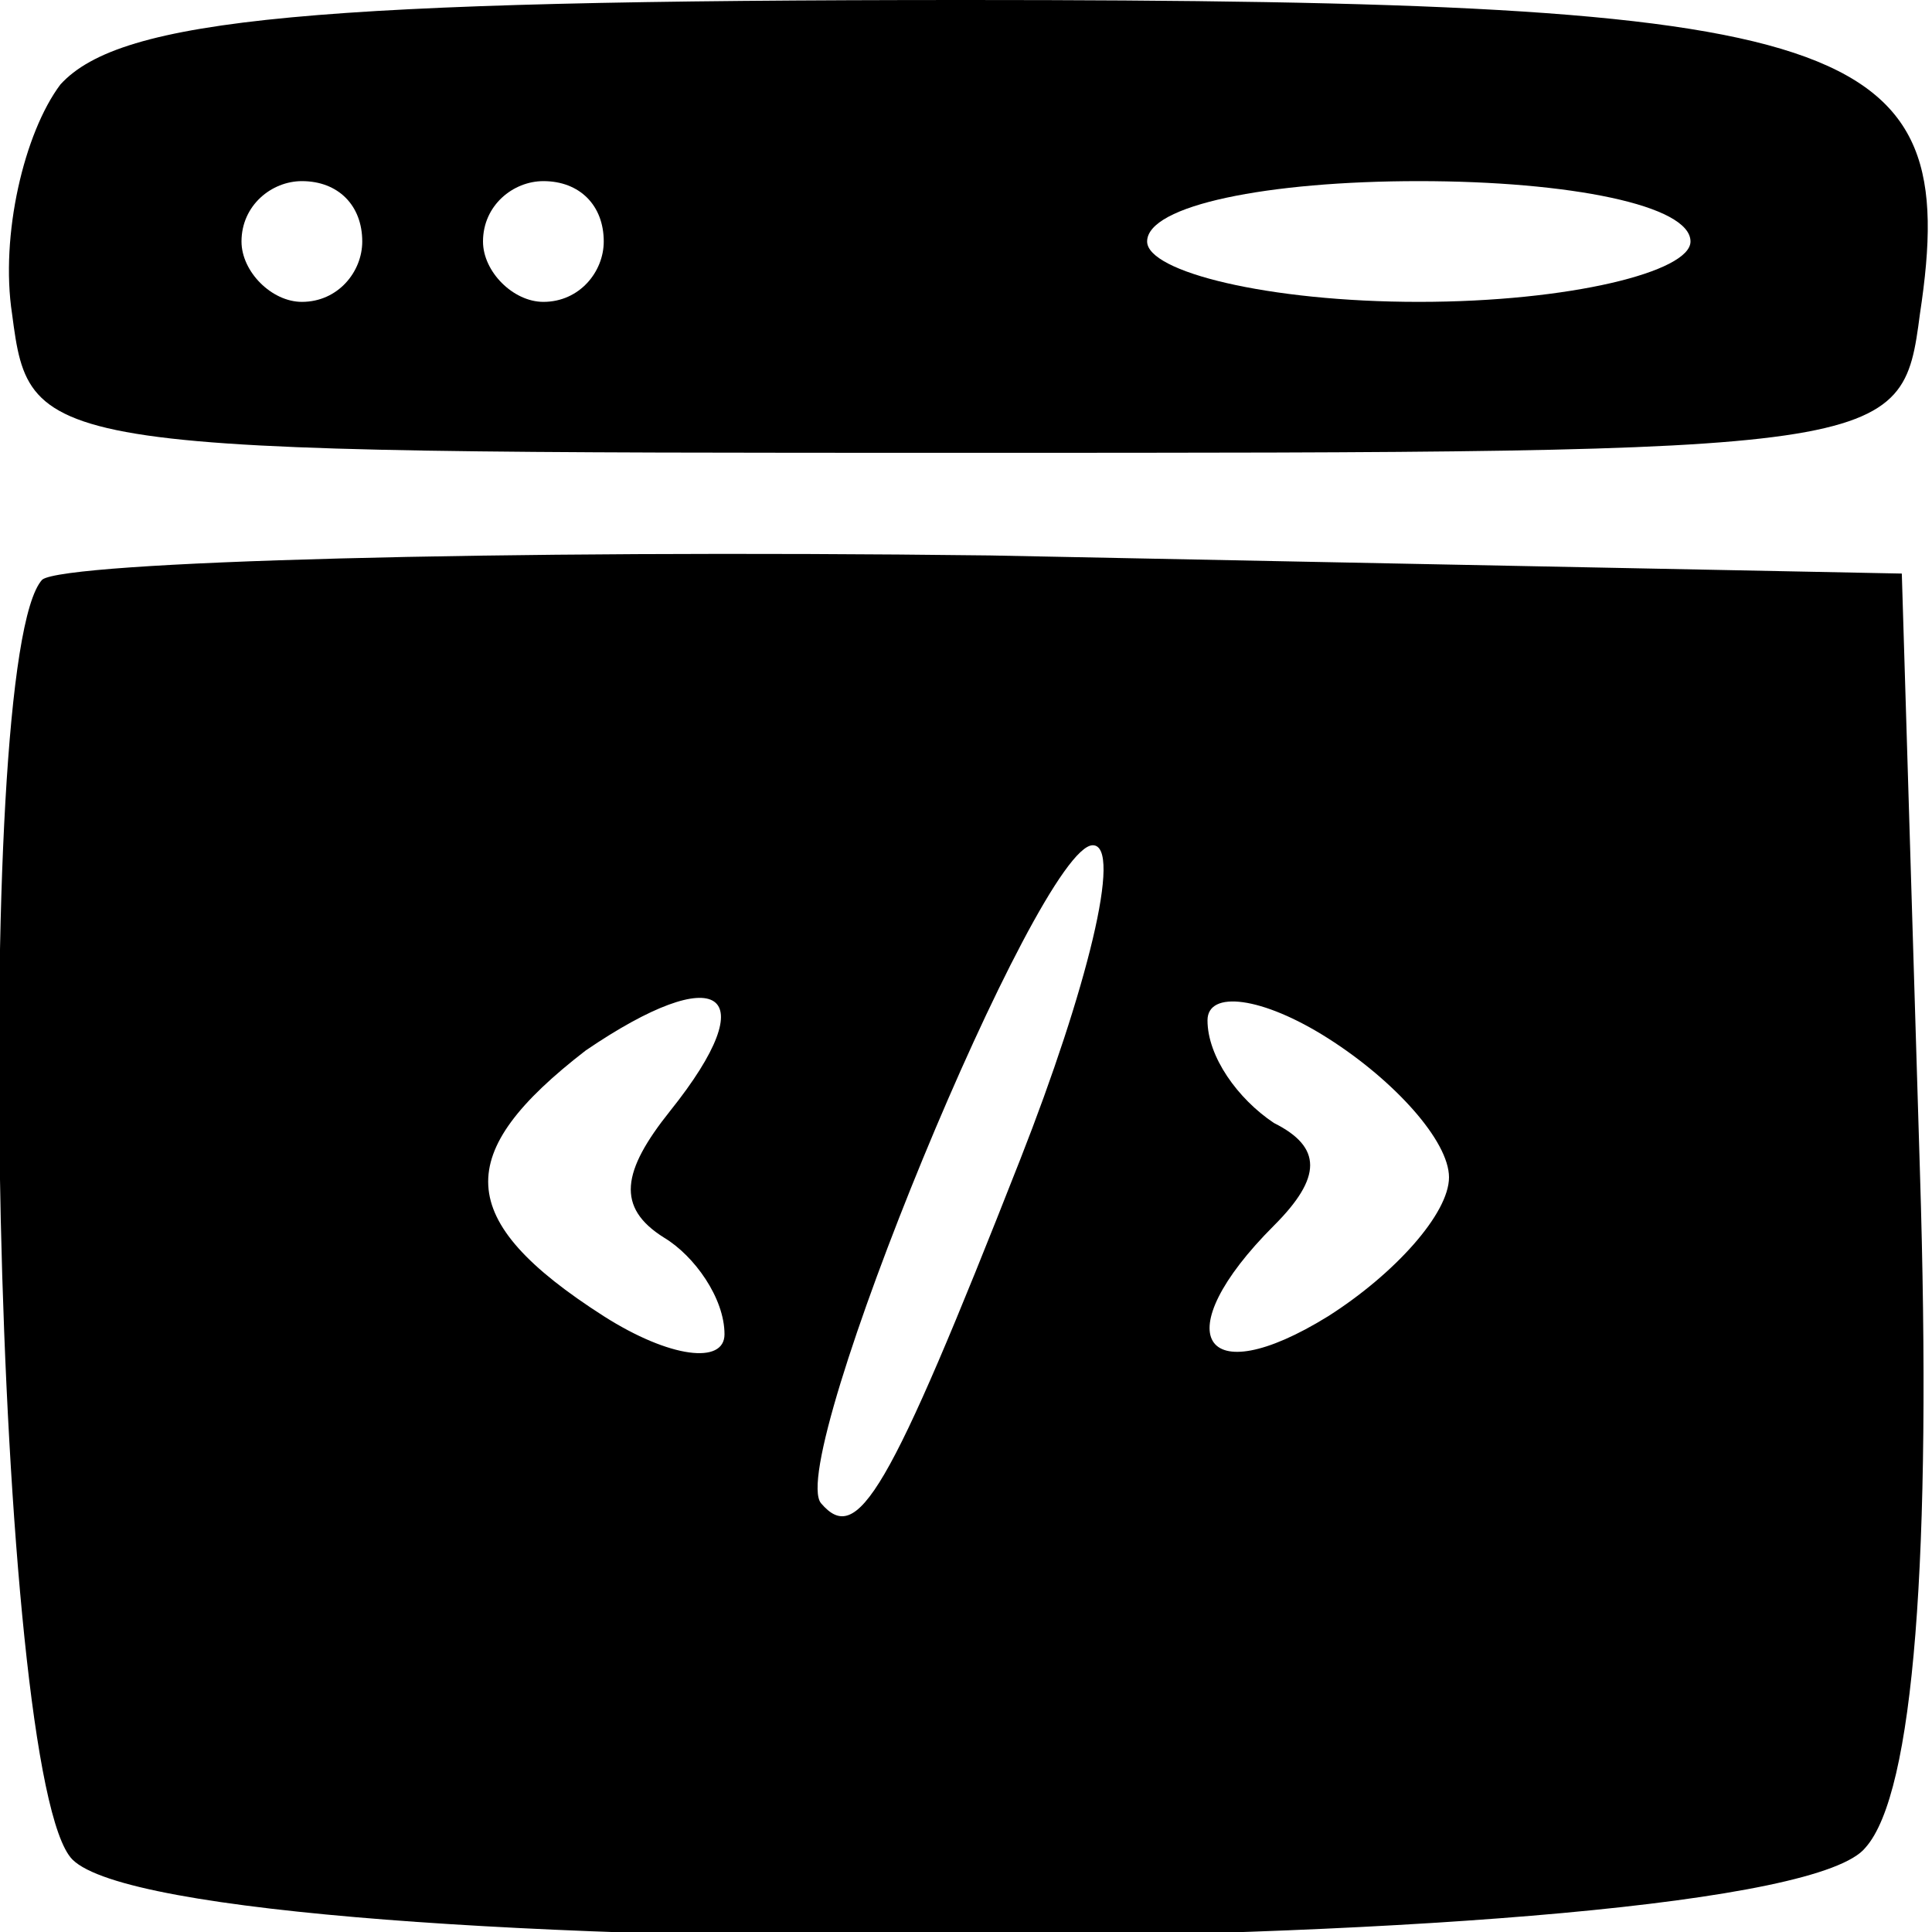
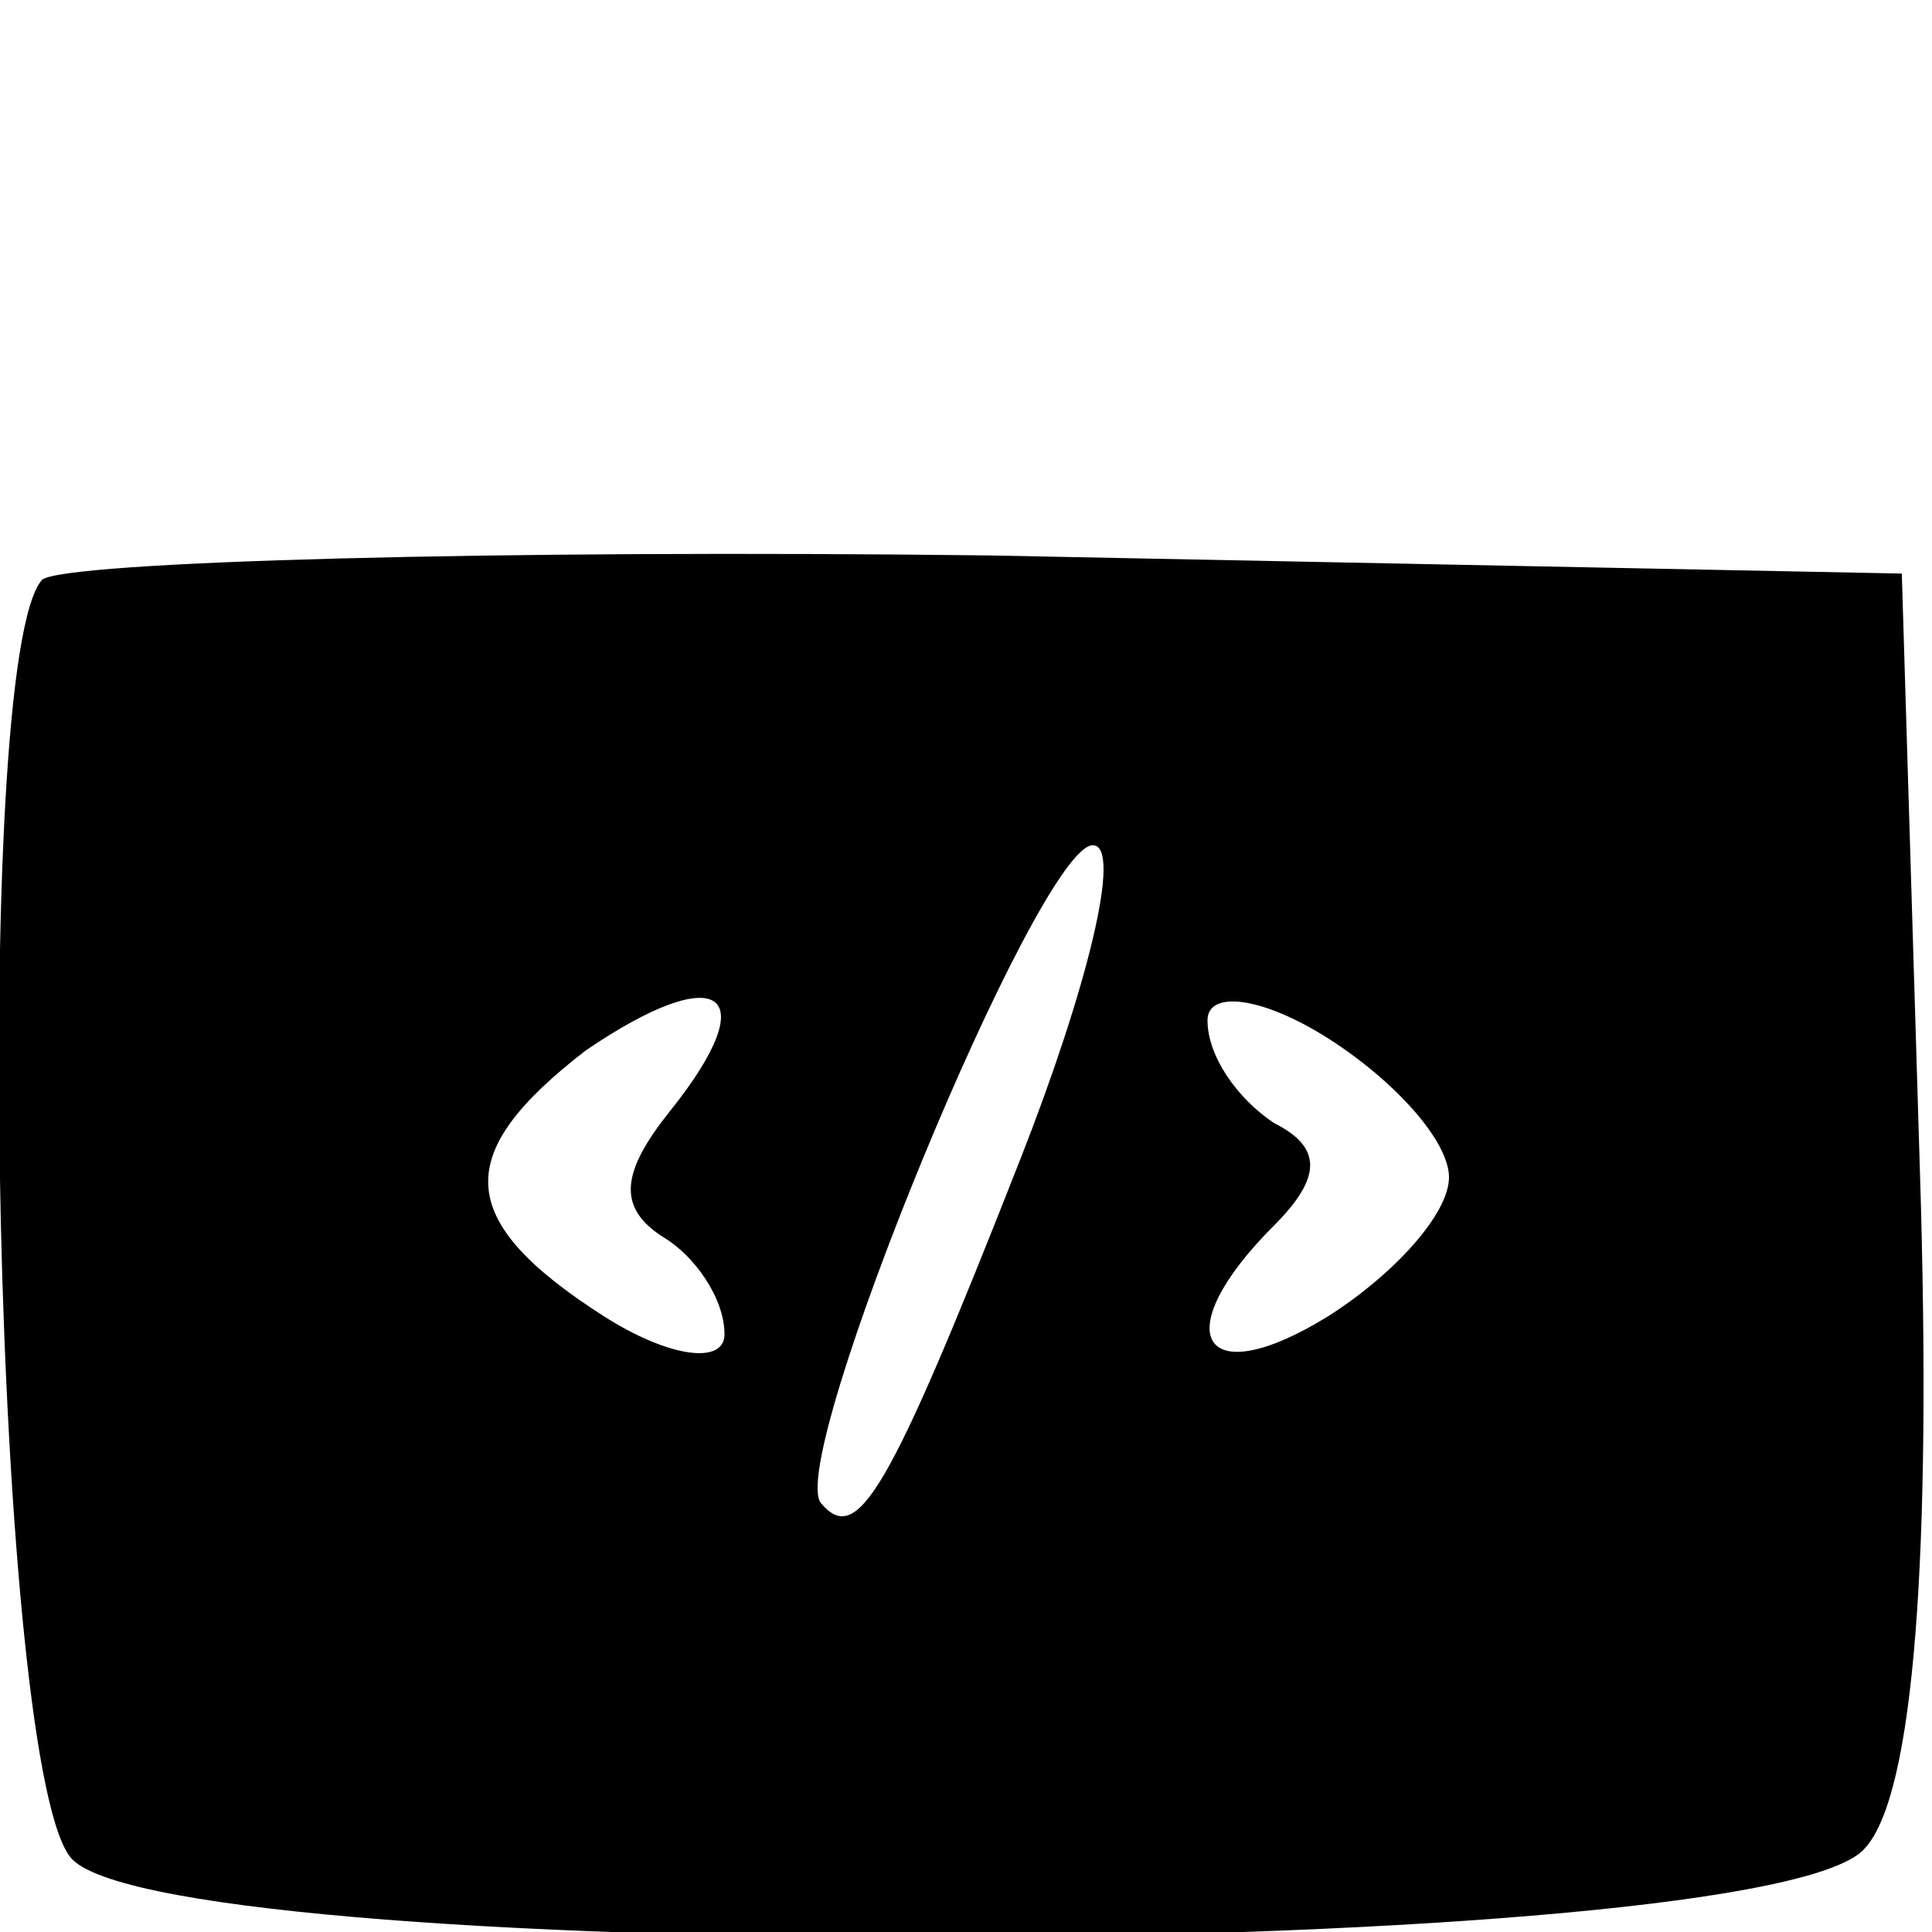
<svg xmlns="http://www.w3.org/2000/svg" version="1.0" width="32pt" height="32pt" viewBox="0 0 32 32" preserveAspectRatio="xMidYMid meet">
  <g transform="translate(0,32) scale(0.1,-0.1)" fill="#000000" stroke="none">
-     <path d="M10 306 c-6 -8 -10 -25 -8 -38 3 -23 4 -23 158 -23 154 0 155 0 158 23 7 46 -10 52 -158 52 -108 0 -140 -3 -150 -14z m50 -26 c0 -5 -4 -10 -10 -10 -5 0 -10 5 -10 10 0 6 5 10 10 10 6 0 10 -4 10 -10z m40 0 c0 -5 -4 -10 -10 -10 -5 0 -10 5 -10 10 0 6 5 10 10 10 6 0 10 -4 10 -10z m180 0 c0 -5 -20 -10 -45 -10 -25 0 -45 5 -45 10 0 6 20 10 45 10 25 0 45 -4 45 -10z" />
    <path d="M7 224 c-12 -13 -8 -199 5 -212 18 -18 282 -17 297 2 8 9 11 48 9 112 l-3 99 -151 3 c-82 1 -153 -1 -157 -4z m162 -96 c-22 -56 -27 -64 -33 -57 -6 7 36 109 45 109 5 0 -1 -24 -12 -52z m-58 8 c-8 -10 -9 -16 -1 -21 5 -3 10 -10 10 -16 0 -5 -9 -4 -20 3 -25 16 -25 27 -3 44 22 15 30 10 14 -10z m129 -11 c0 -6 -9 -16 -20 -23 -21 -13 -27 -3 -9 15 8 8 8 13 0 17 -6 4 -11 11 -11 17 0 5 9 4 20 -3 11 -7 20 -17 20 -23z" />
  </g>
</svg>